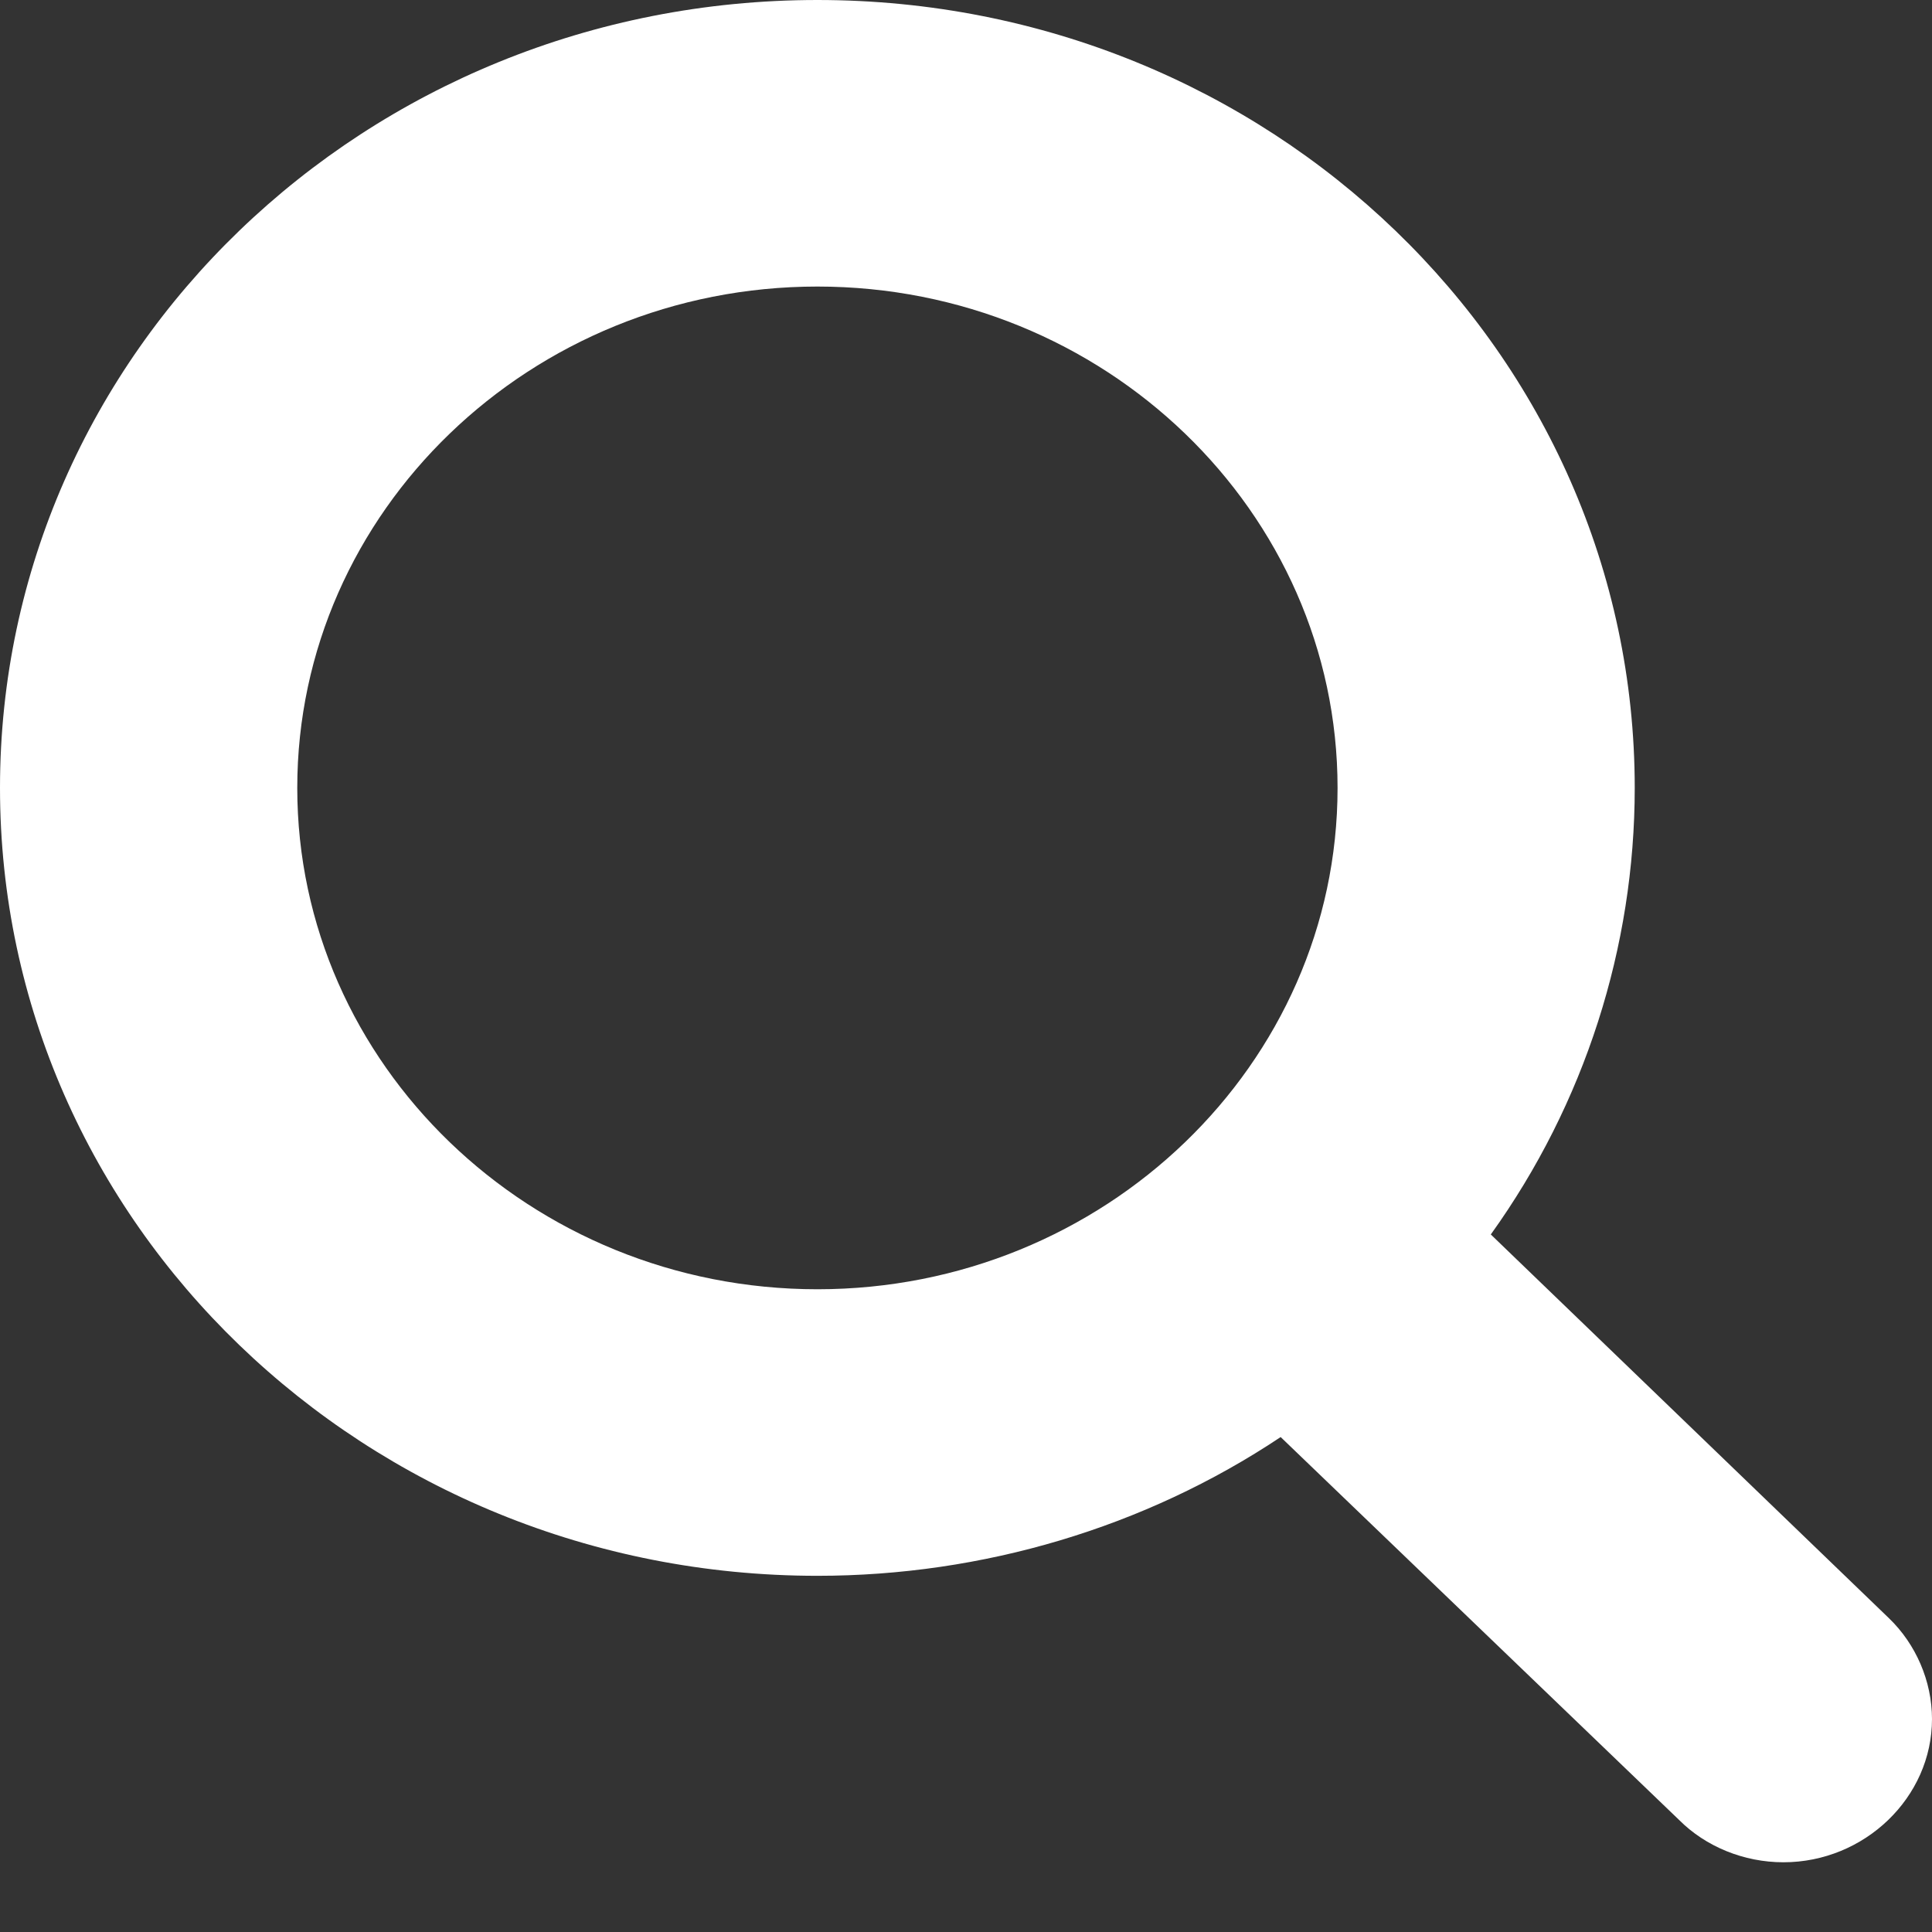
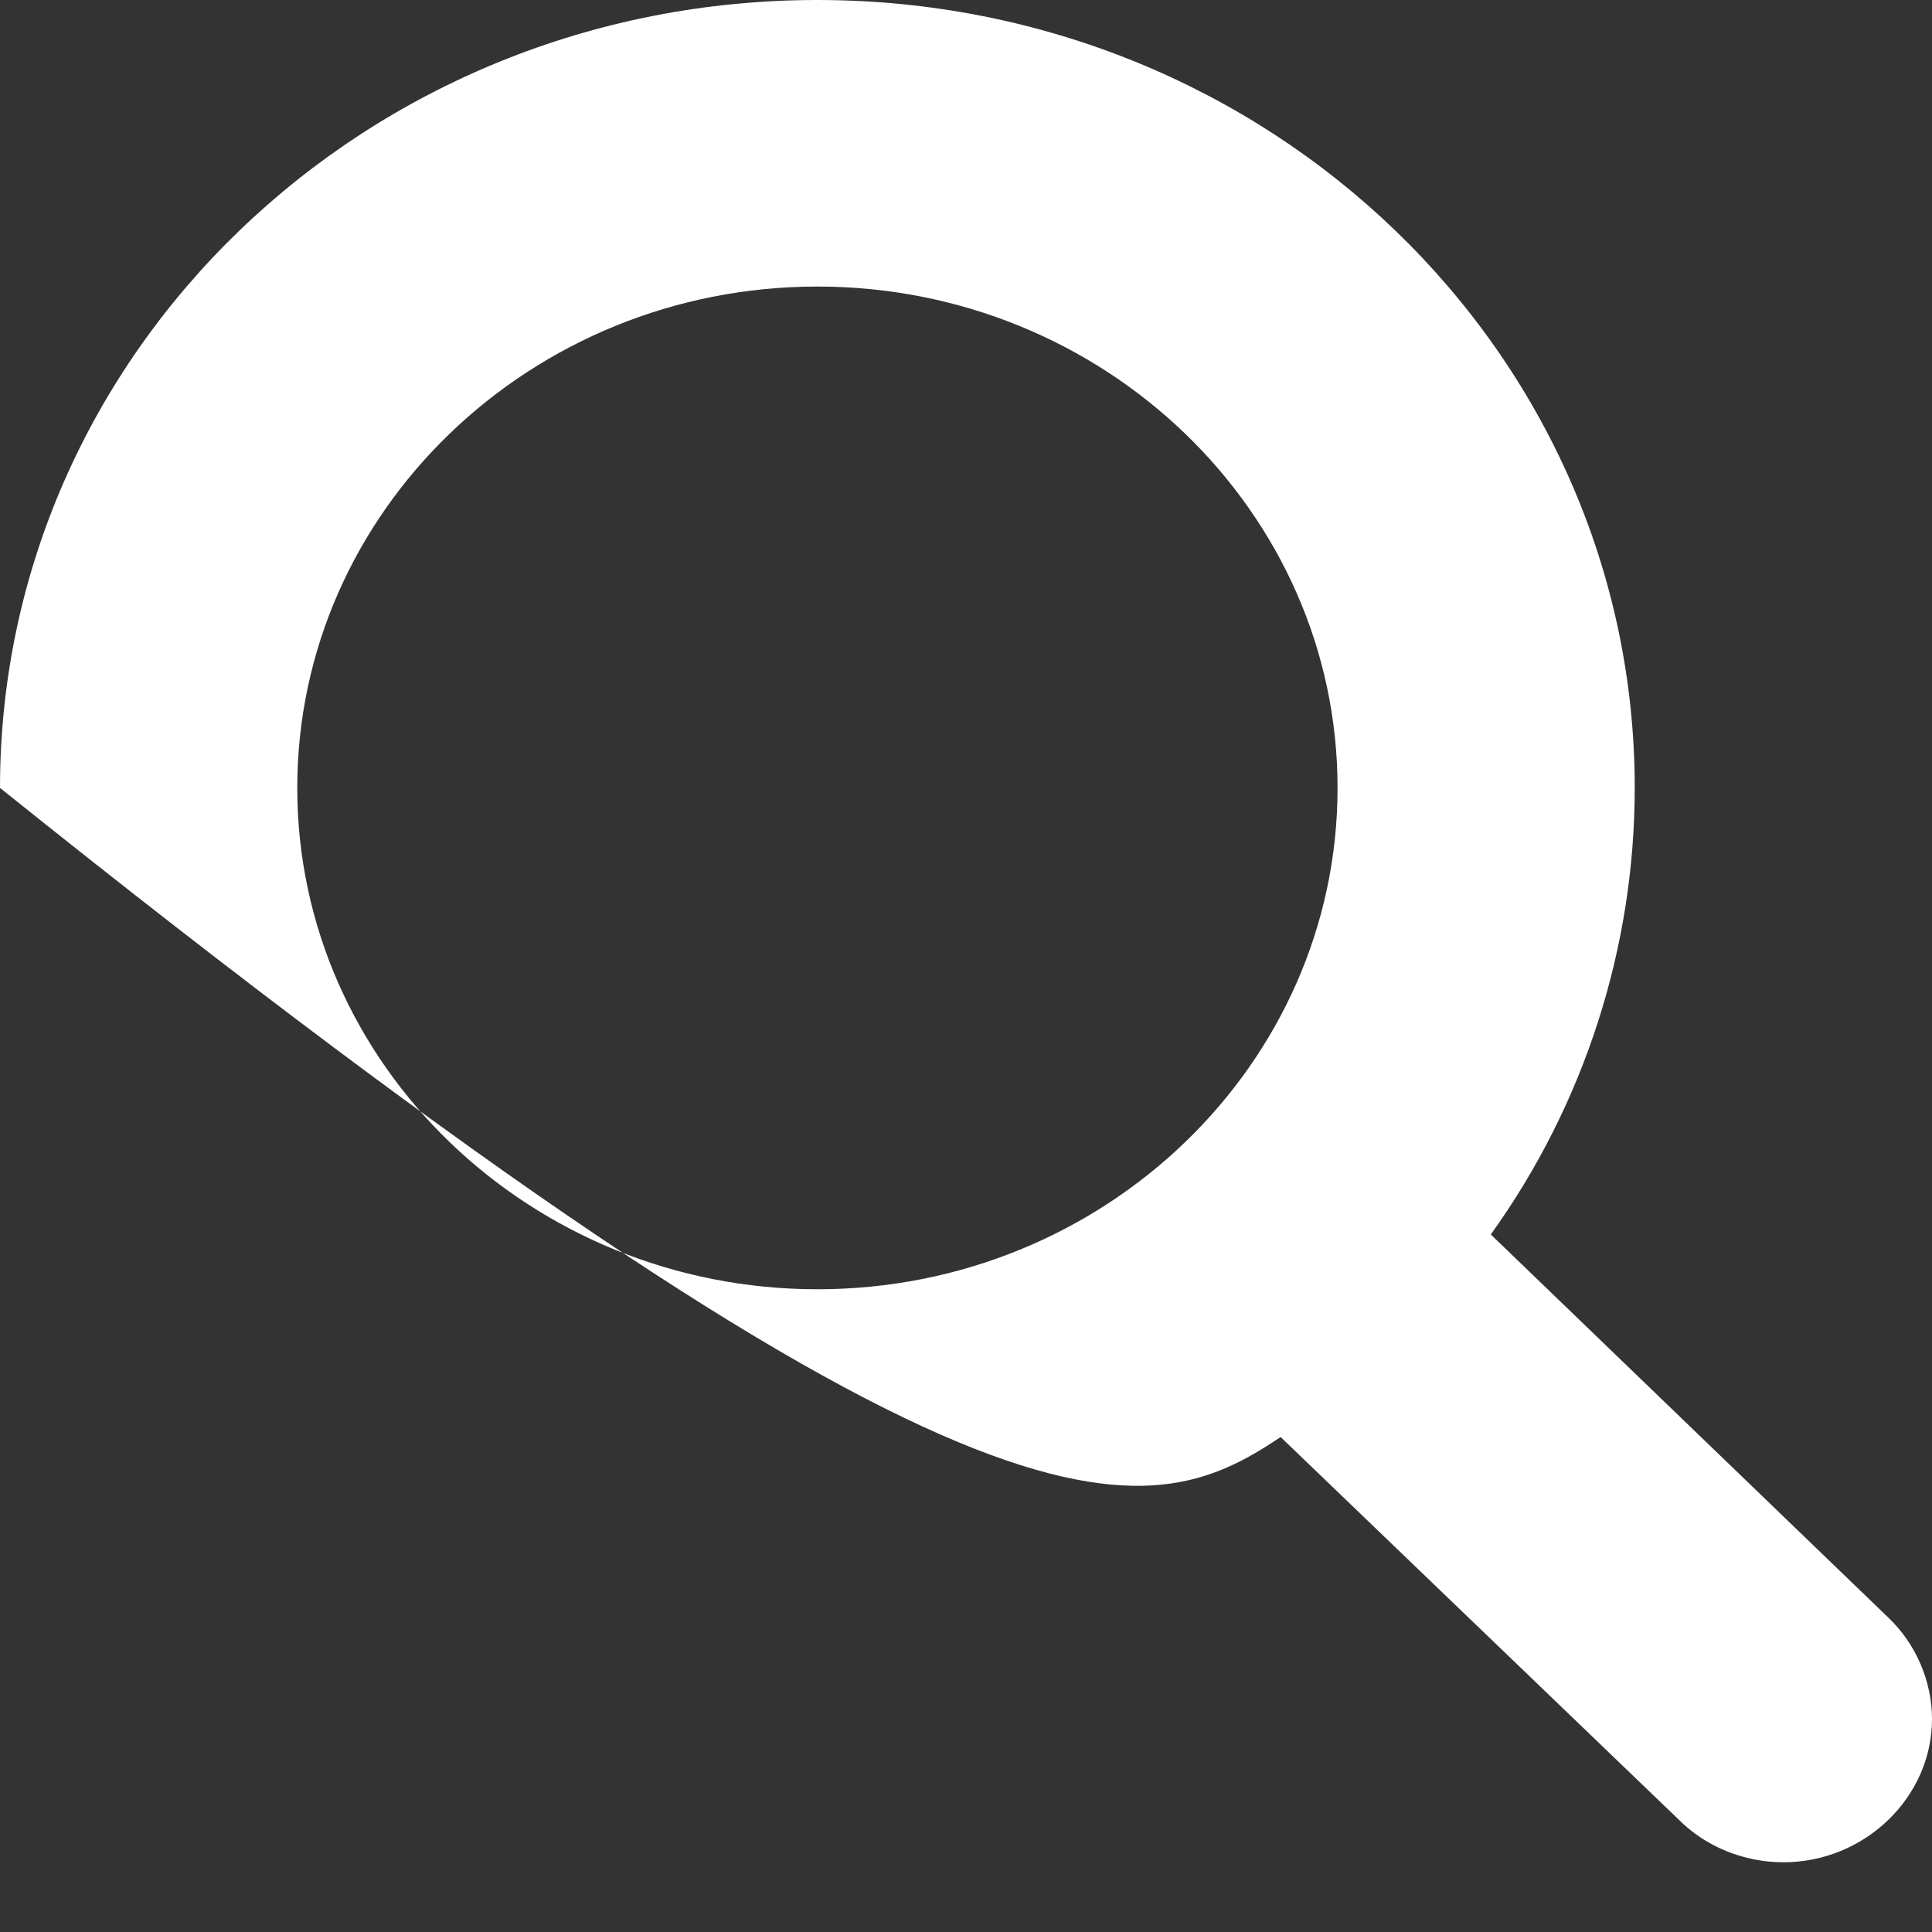
<svg xmlns="http://www.w3.org/2000/svg" width="22px" height="22px" viewBox="0 0 22 22" version="1.1">
  <rect x="0" y="0" width="22" height="22" fill="#333333" stroke="none" />
  <title>B33A51B4-4F0B-47BF-9156-EE9AE28231CB</title>
  <desc>Created with sketchtool.</desc>
  <defs />
  <g id="Portada-final" stroke="none" stroke-width="1" fill="none" fill-rule="evenodd">
    <g id="Menu-plegat" transform="translate(-1232, -11)" fill="#FFFFFF">
-       <path d="M1254,30.575 C1254,30.142 1253.815,29.721 1253.511,29.428 L1248.976,25.057 C1250.047,23.566 1250.615,21.782 1250.615,19.972 C1250.615,15.014 1246.451,11 1241.308,11 C1236.165,11 1232,15.014 1232,19.972 C1232,24.929 1236.165,28.944 1241.308,28.944 C1243.185,28.944 1245.036,28.396 1246.583,27.364 L1251.118,31.722 C1251.422,32.028 1251.858,32.206 1252.308,32.206 C1253.233,32.206 1254,31.467 1254,30.575 Z M1247.231,19.972 C1247.231,23.12 1244.573,25.681 1241.308,25.681 C1238.042,25.681 1235.385,23.12 1235.385,19.972 C1235.385,16.824 1238.042,14.263 1241.308,14.263 C1244.573,14.263 1247.231,16.824 1247.231,19.972 Z" id="icon-cerca-barra-plegada" />
+       <path d="M1254,30.575 C1254,30.142 1253.815,29.721 1253.511,29.428 L1248.976,25.057 C1250.047,23.566 1250.615,21.782 1250.615,19.972 C1250.615,15.014 1246.451,11 1241.308,11 C1236.165,11 1232,15.014 1232,19.972 C1243.185,28.944 1245.036,28.396 1246.583,27.364 L1251.118,31.722 C1251.422,32.028 1251.858,32.206 1252.308,32.206 C1253.233,32.206 1254,31.467 1254,30.575 Z M1247.231,19.972 C1247.231,23.12 1244.573,25.681 1241.308,25.681 C1238.042,25.681 1235.385,23.12 1235.385,19.972 C1235.385,16.824 1238.042,14.263 1241.308,14.263 C1244.573,14.263 1247.231,16.824 1247.231,19.972 Z" id="icon-cerca-barra-plegada" />
    </g>
  </g>
</svg>